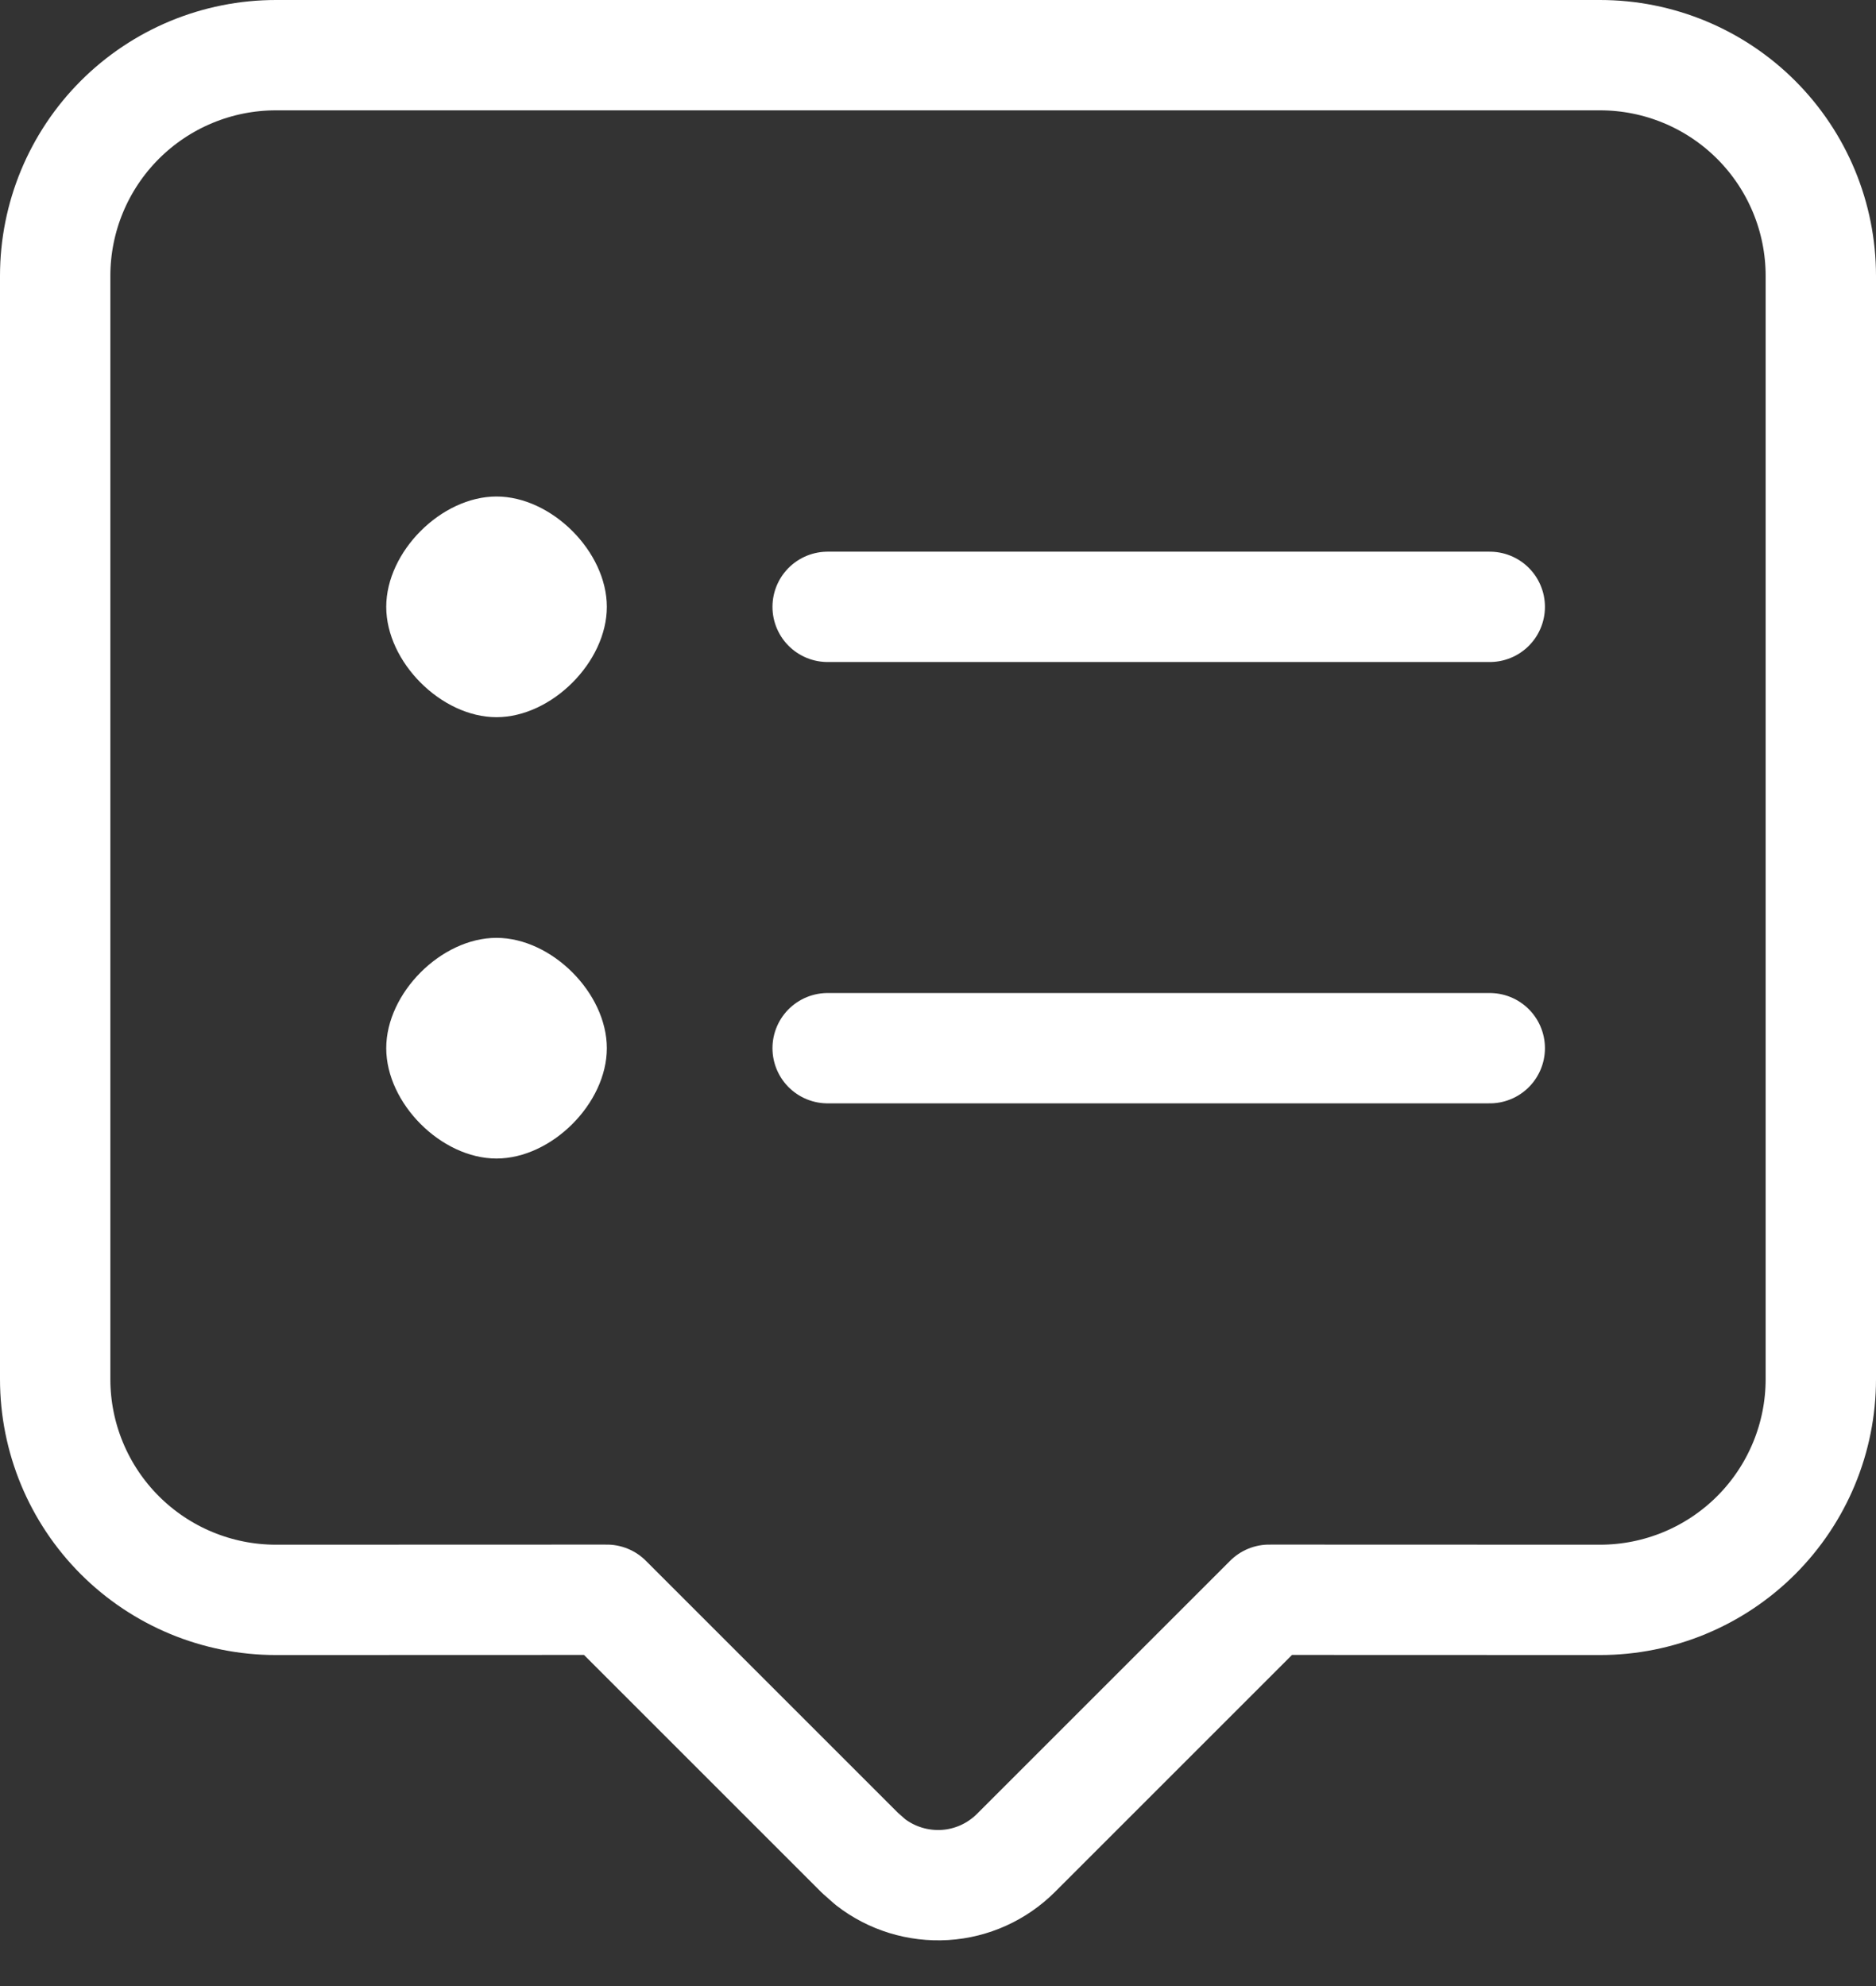
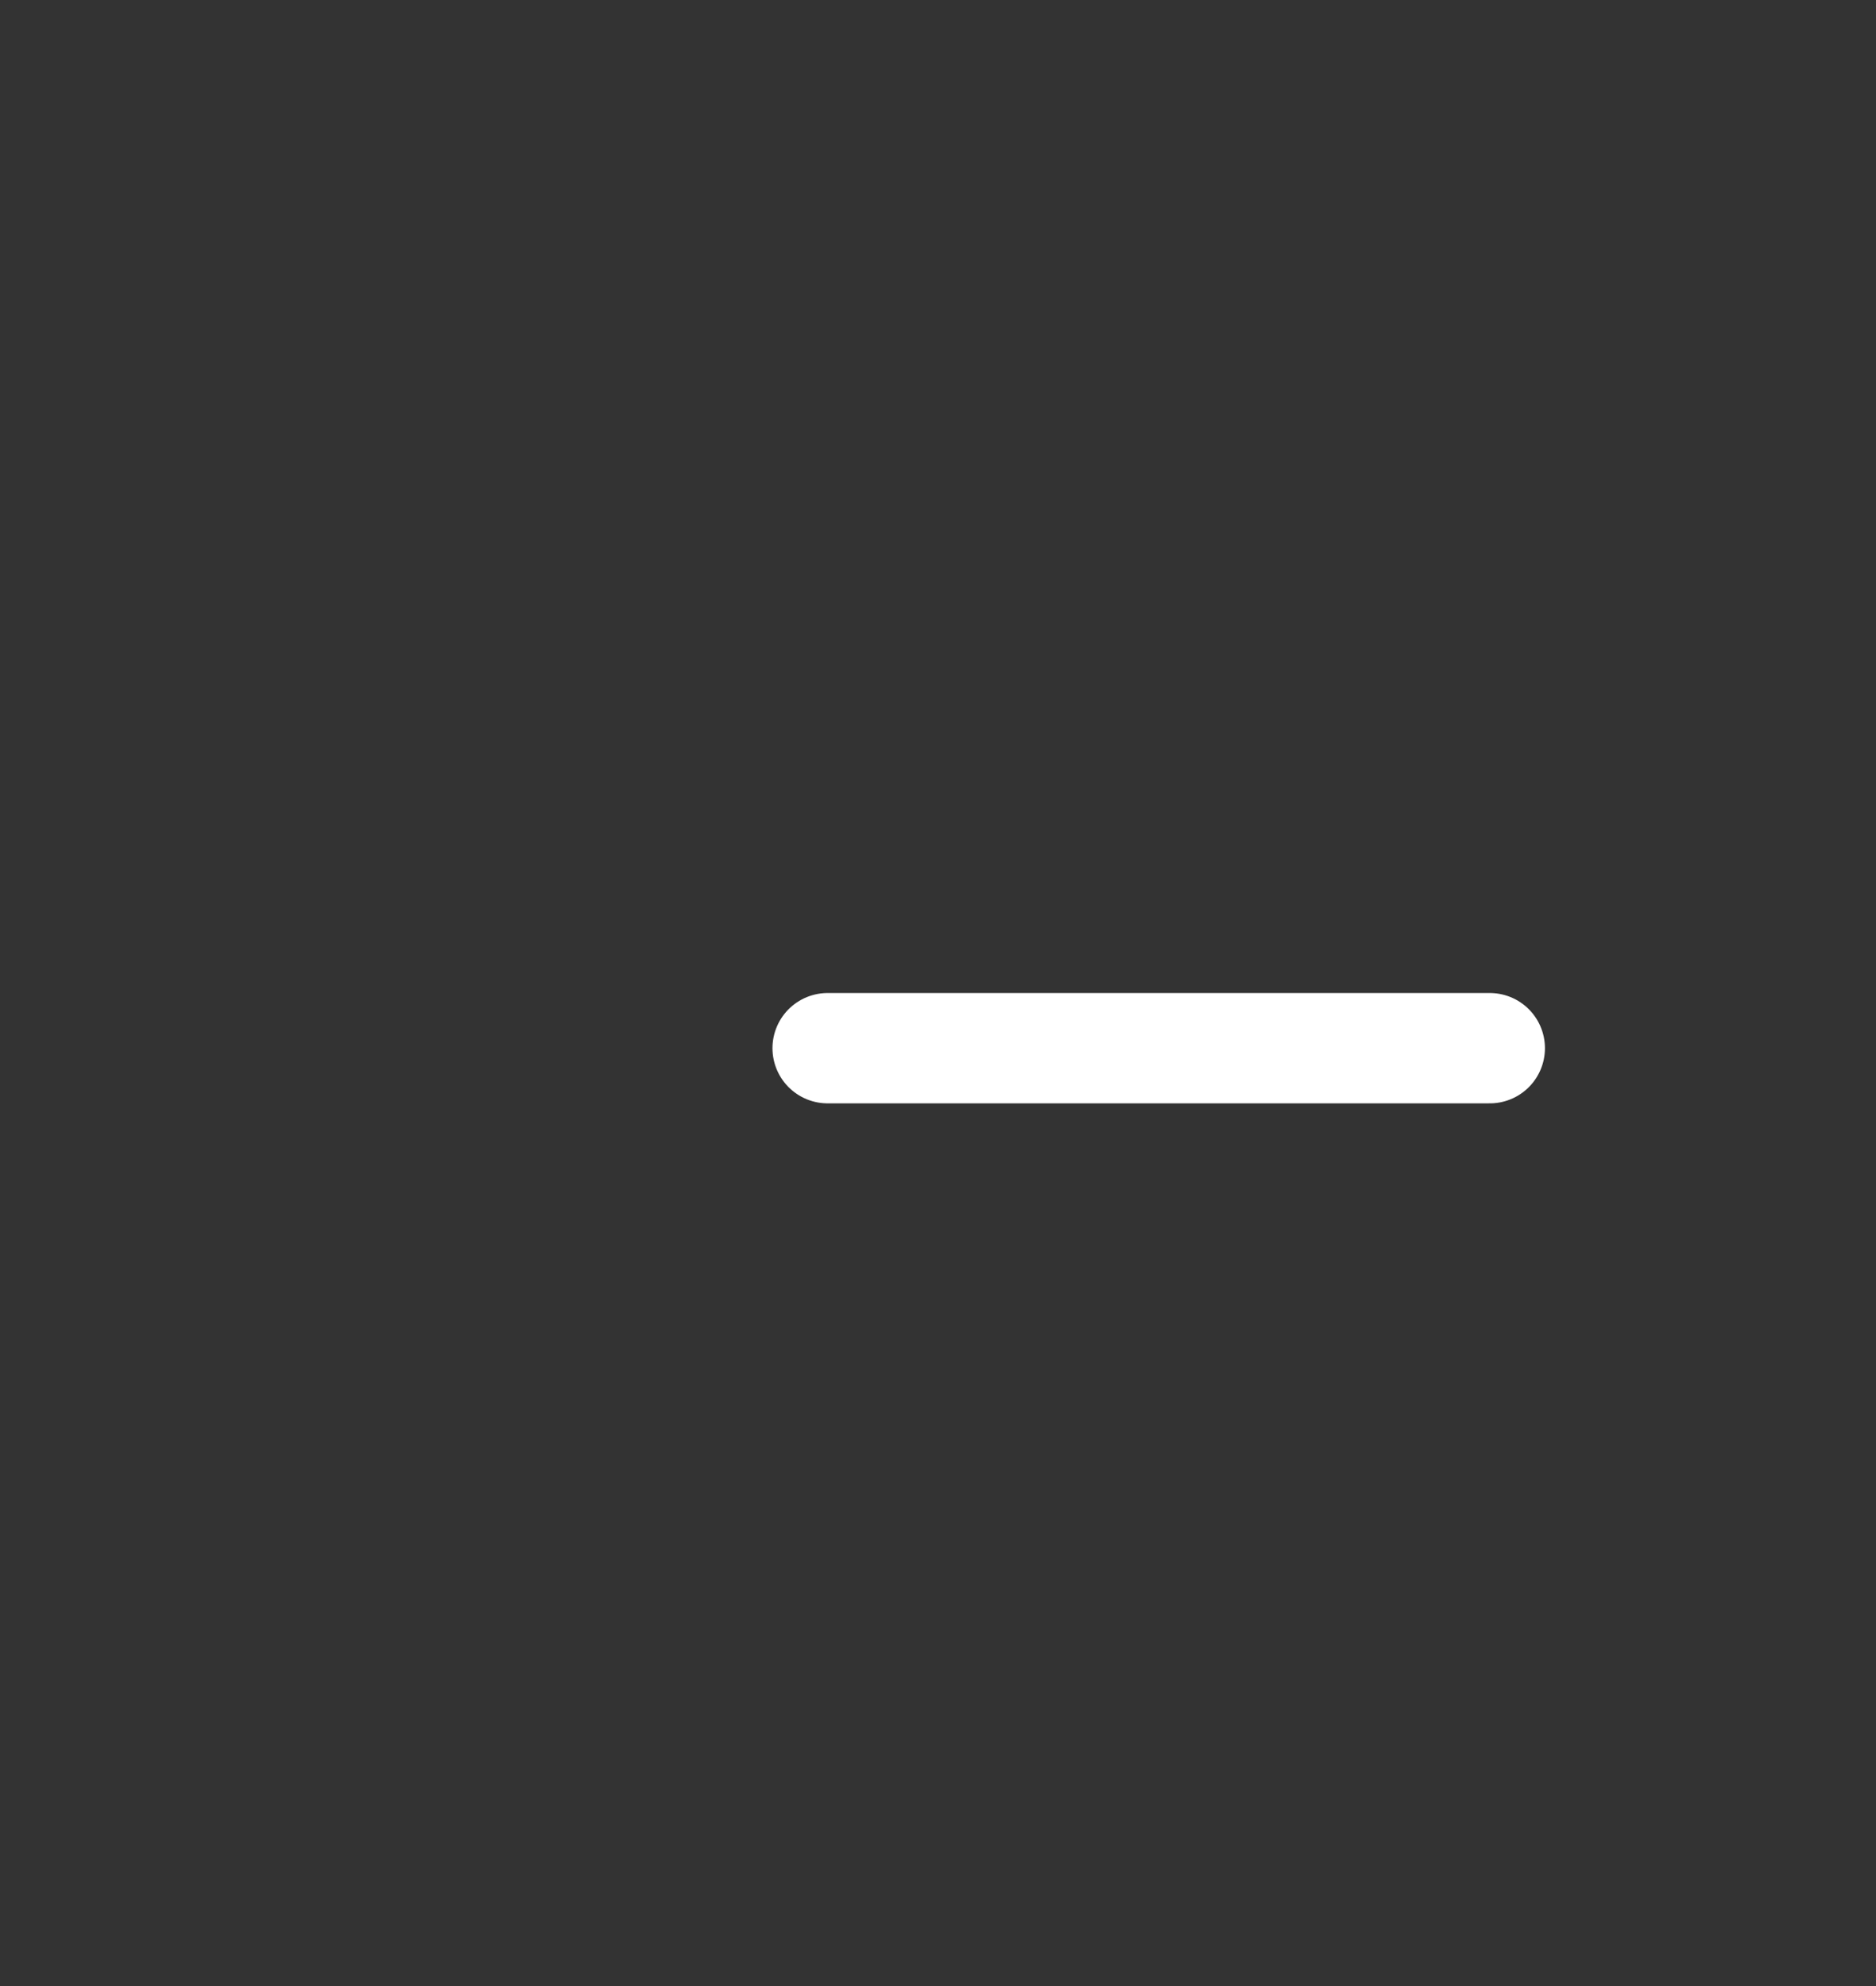
<svg xmlns="http://www.w3.org/2000/svg" width="17" height="18" viewBox="0 0 17 18" fill="none">
  <rect x="0" y="0" width="17" height="18" fill="#333333" stroke="none" />
-   <path d="M13.5 5.5H7.5M14.5 0.5C15.03 0.5 15.539 0.711 15.914 1.086C16.289 1.461 16.5 1.97 16.5 2.5V12.5C16.5 13.03 16.289 13.539 15.914 13.914C15.539 14.289 15.03 14.5 14.5 14.5L11.501 14.499L9.207 16.793C9.035 16.965 8.806 17.069 8.563 17.084C8.32 17.099 8.079 17.025 7.887 16.876L7.793 16.793L5.499 14.499L2.5 14.5C1.97 14.5 1.461 14.289 1.086 13.914C0.711 13.539 0.5 13.03 0.5 12.5V2.5C0.5 1.97 0.711 1.461 1.086 1.086C1.461 0.711 1.97 0.5 2.5 0.5H14.5Z" stroke="white" stroke-linecap="round" stroke-linejoin="round" />
-   <path fill-rule="evenodd" clip-rule="evenodd" d="M4.499 6.5C4.999 6.5 5.499 6 5.499 5.5C5.499 5 4.999 4.5 4.499 4.5C3.999 4.5 3.5 5 3.5 5.5C3.5 6 3.999 6.5 4.499 6.5ZM4.499 10.5C4.999 10.5 5.499 10 5.499 9.5C5.499 9 4.999 8.5 4.499 8.5C3.999 8.5 3.5 9 3.5 9.5C3.5 10 3.999 10.5 4.499 10.5Z" fill="white" />
  <path d="M13.5 9.5H7.5" stroke="white" stroke-linecap="round" stroke-linejoin="round" />
</svg>